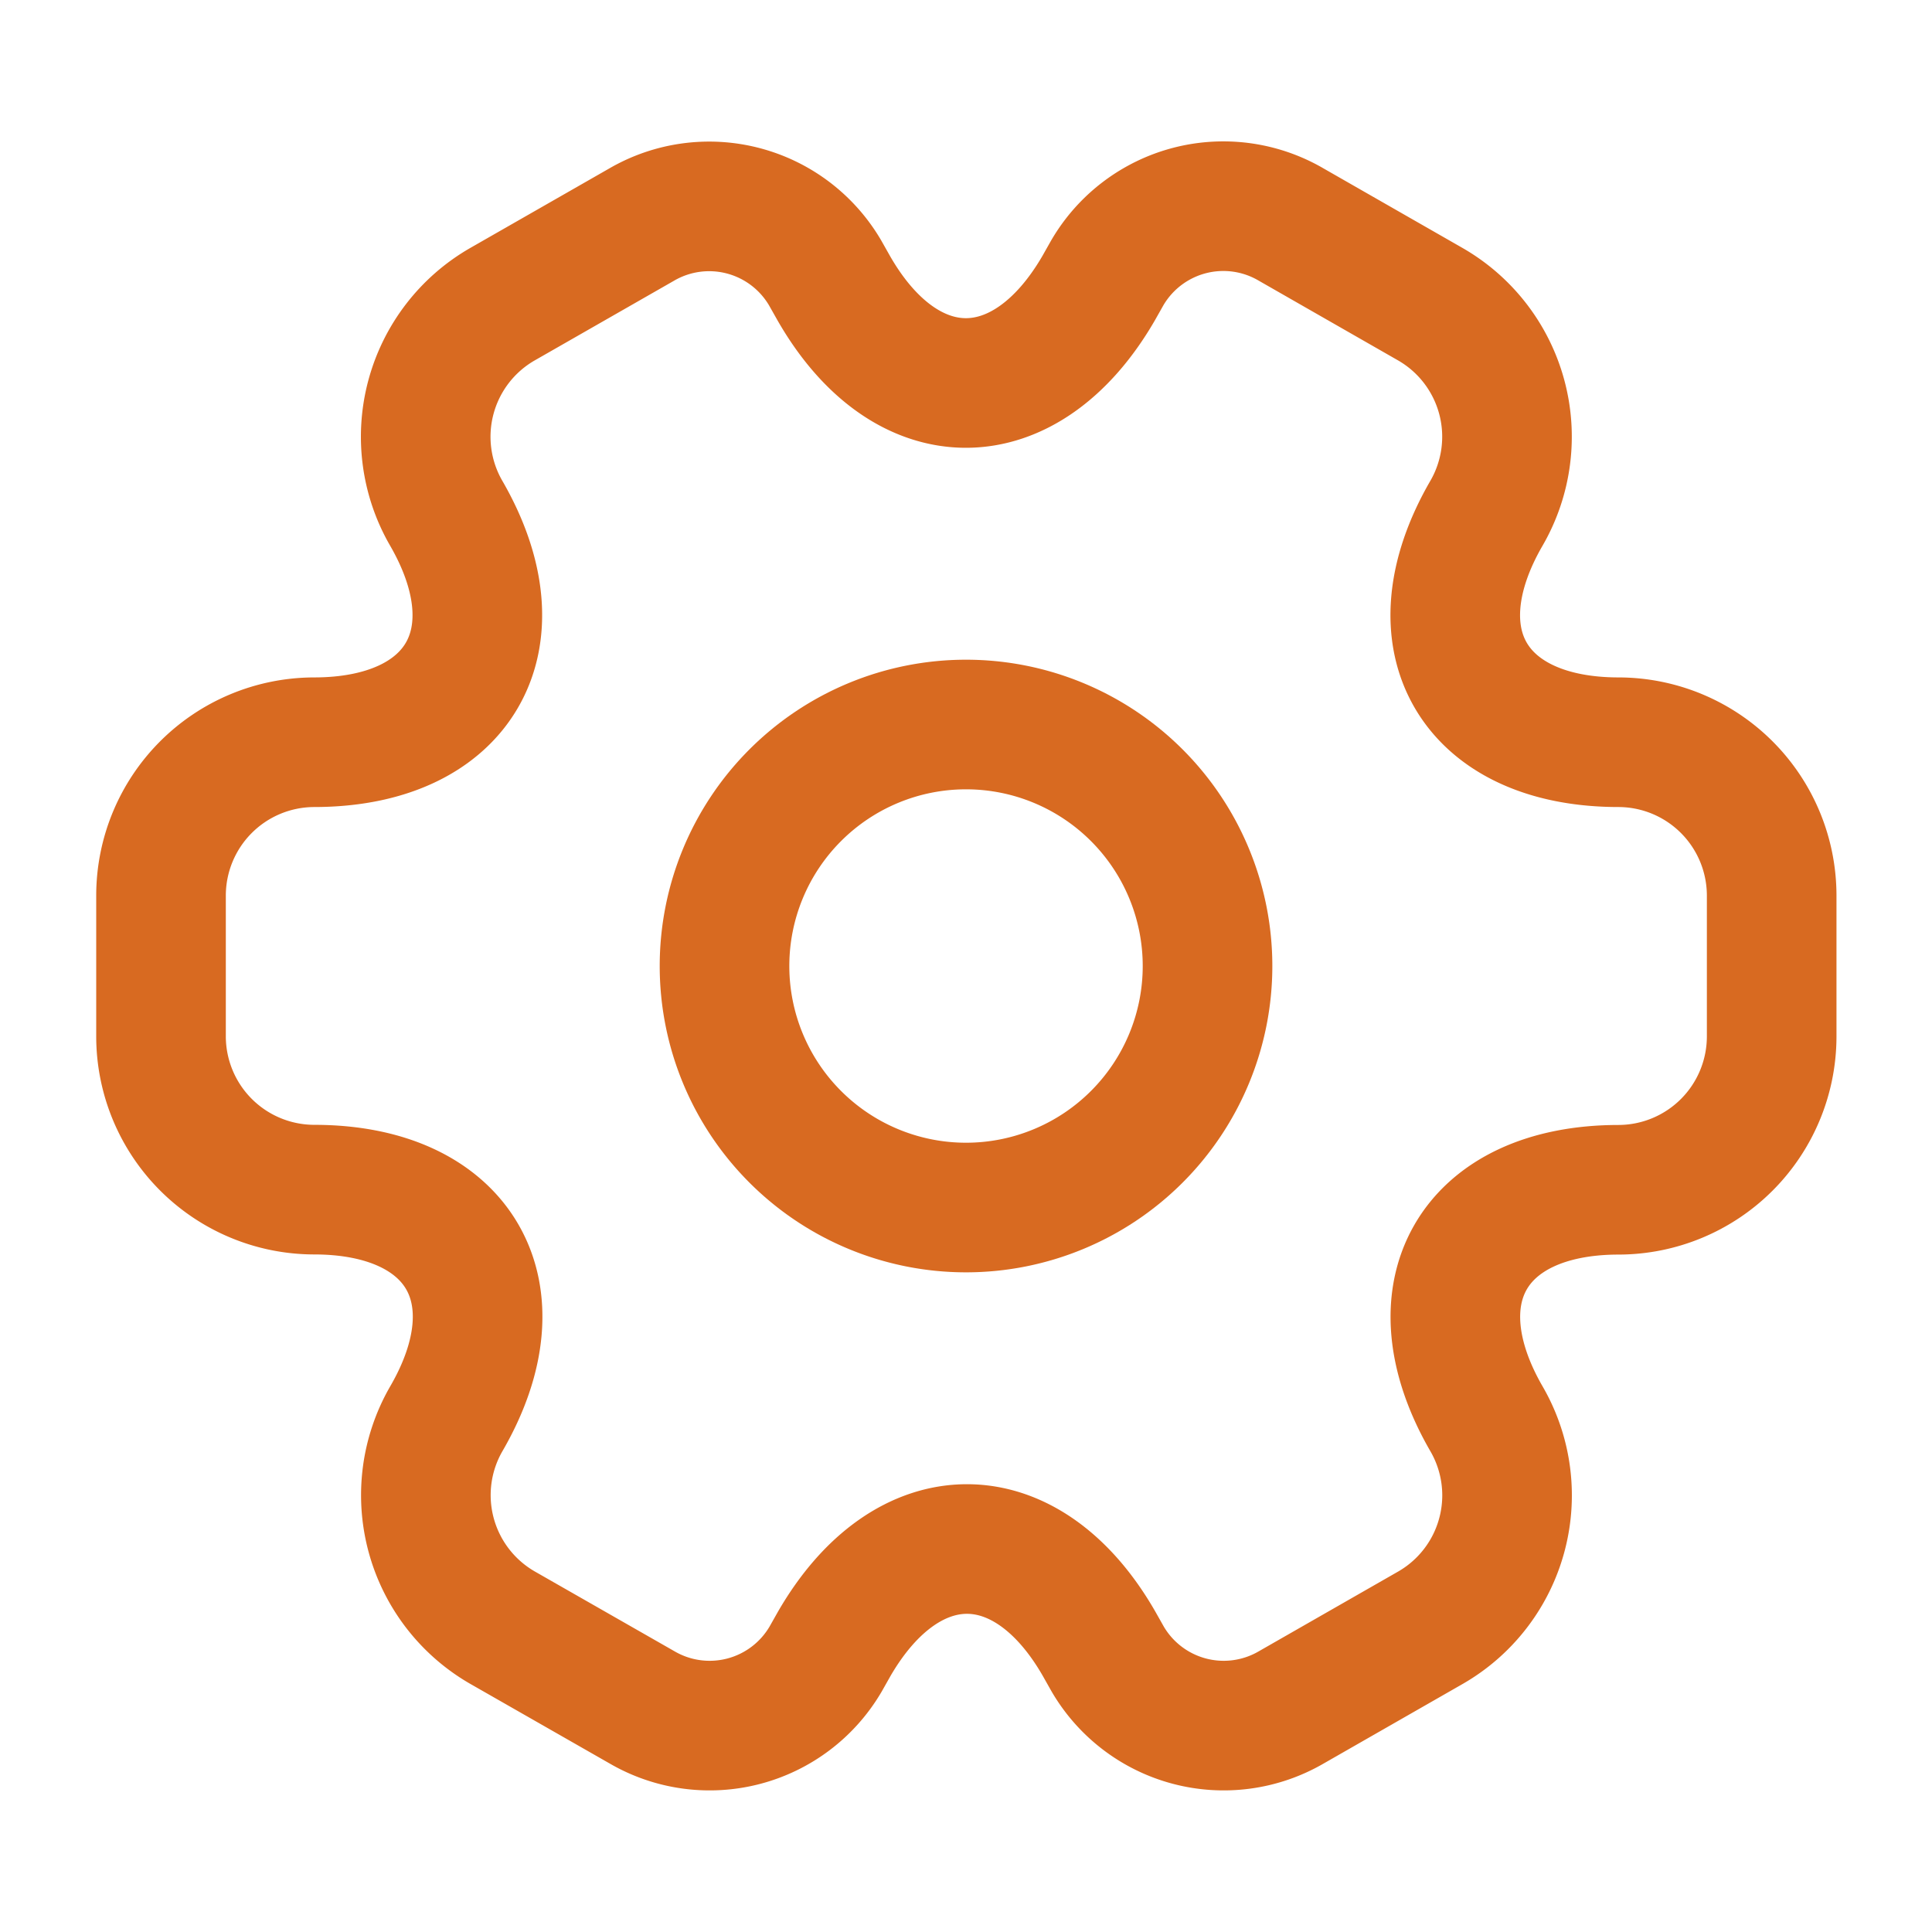
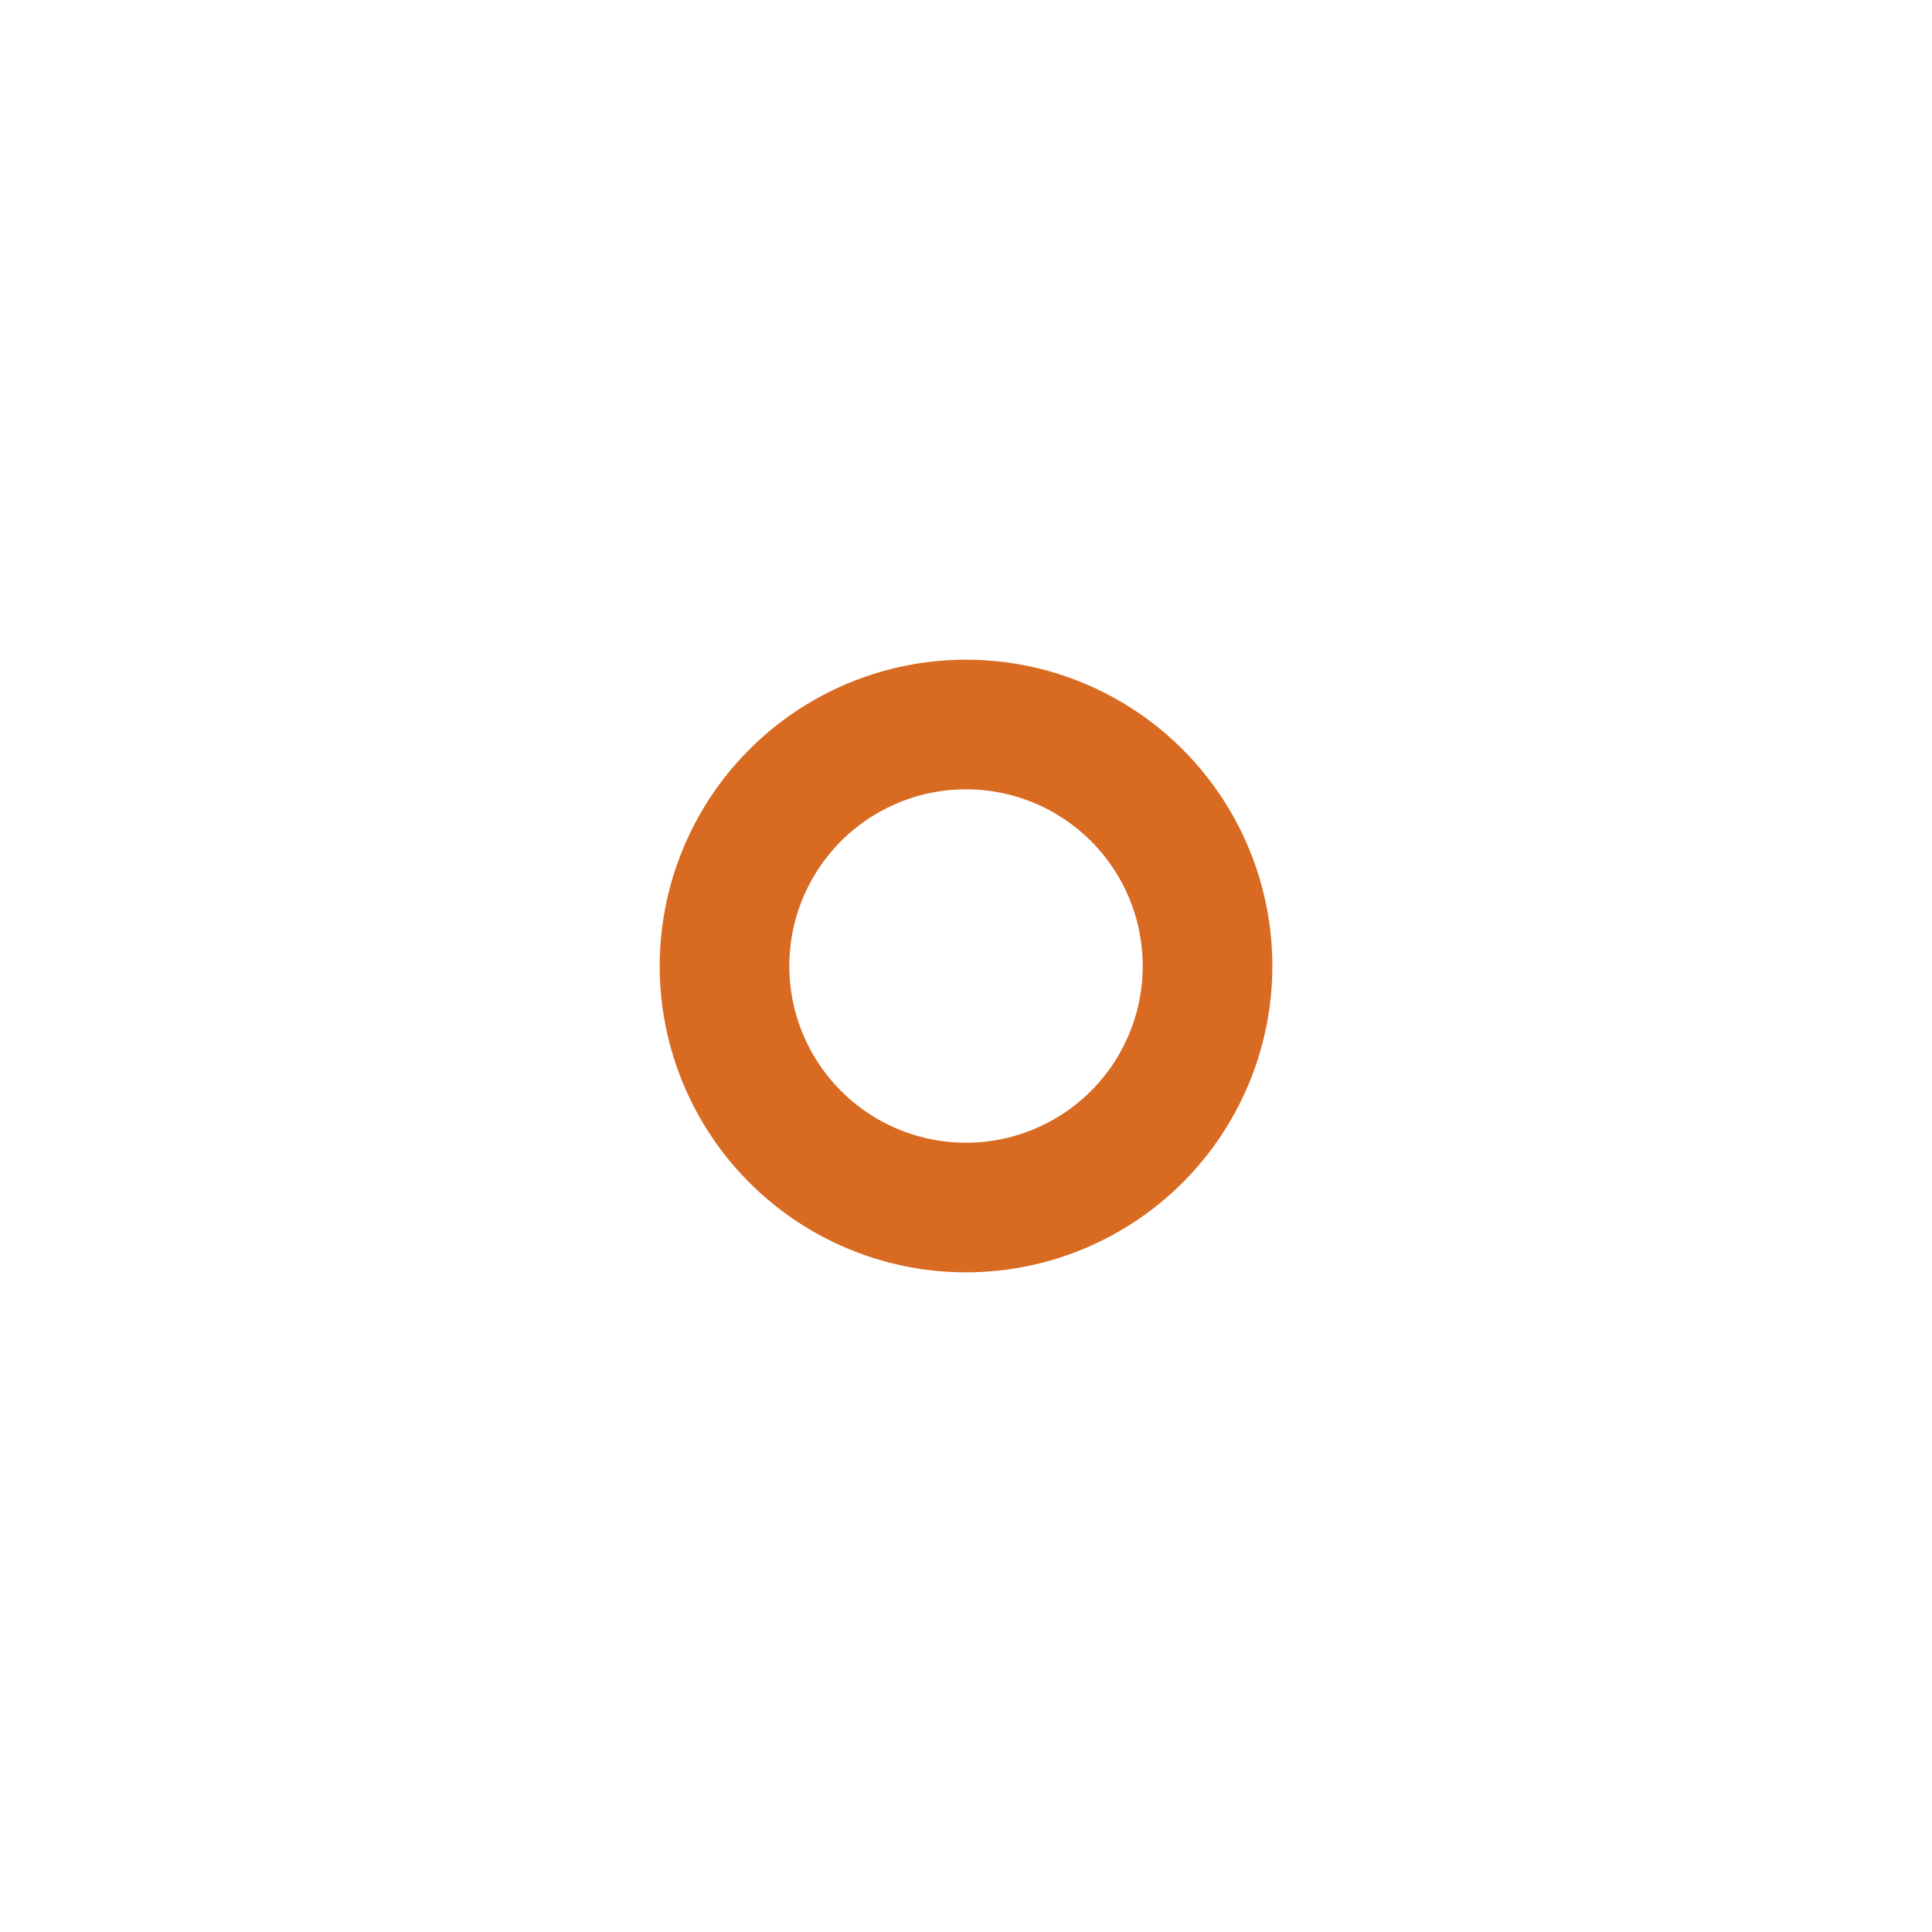
<svg xmlns="http://www.w3.org/2000/svg" width="44.719" height="44.719" viewBox="0 0 44.719 44.719">
  <g id="vuesax_linear_setting-2" data-name="vuesax/linear/setting-2" transform="translate(-300 -188)">
    <g id="setting-2" transform="translate(300 188)">
      <path id="Vector" d="M11.18,5.59A5.59,5.59,0,1,1,5.59,0,5.59,5.59,0,0,1,11.18,5.59Z" transform="translate(16.77 16.77)" fill="none" stroke="#d86a21" stroke-linecap="round" stroke-linejoin="round" stroke-width="3" />
-       <path id="Vector-2" data-name="Vector" d="M0,19.227V15.948a3.551,3.551,0,0,1,3.54-3.54c3.373,0,4.751-2.385,3.056-5.31A3.538,3.538,0,0,1,7.9,2.271L11.124.427a3.11,3.11,0,0,1,4.248,1.118l.2.354c1.677,2.925,4.435,2.925,6.13,0l.2-.354A3.11,3.11,0,0,1,26.161.427l3.224,1.845a3.538,3.538,0,0,1,1.3,4.826c-1.7,2.925-.317,5.31,3.056,5.31a3.551,3.551,0,0,1,3.54,3.54v3.279a3.551,3.551,0,0,1-3.54,3.54c-3.373,0-4.751,2.385-3.056,5.31a3.534,3.534,0,0,1-1.3,4.826l-3.224,1.845a3.11,3.11,0,0,1-4.248-1.118l-.2-.354c-1.677-2.925-4.435-2.925-6.13,0l-.2.354a3.11,3.11,0,0,1-4.248,1.118L7.9,32.9a3.538,3.538,0,0,1-1.3-4.826c1.7-2.925.317-5.31-3.056-5.31A3.551,3.551,0,0,1,0,19.227Z" transform="translate(3.727 4.772)" fill="none" stroke="#d86a21" stroke-linecap="round" stroke-linejoin="round" stroke-width="3" />
-       <path id="Vector-3" data-name="Vector" d="M0,0H44.719V44.719H0Z" fill="none" opacity="0" />
    </g>
  </g>
</svg>